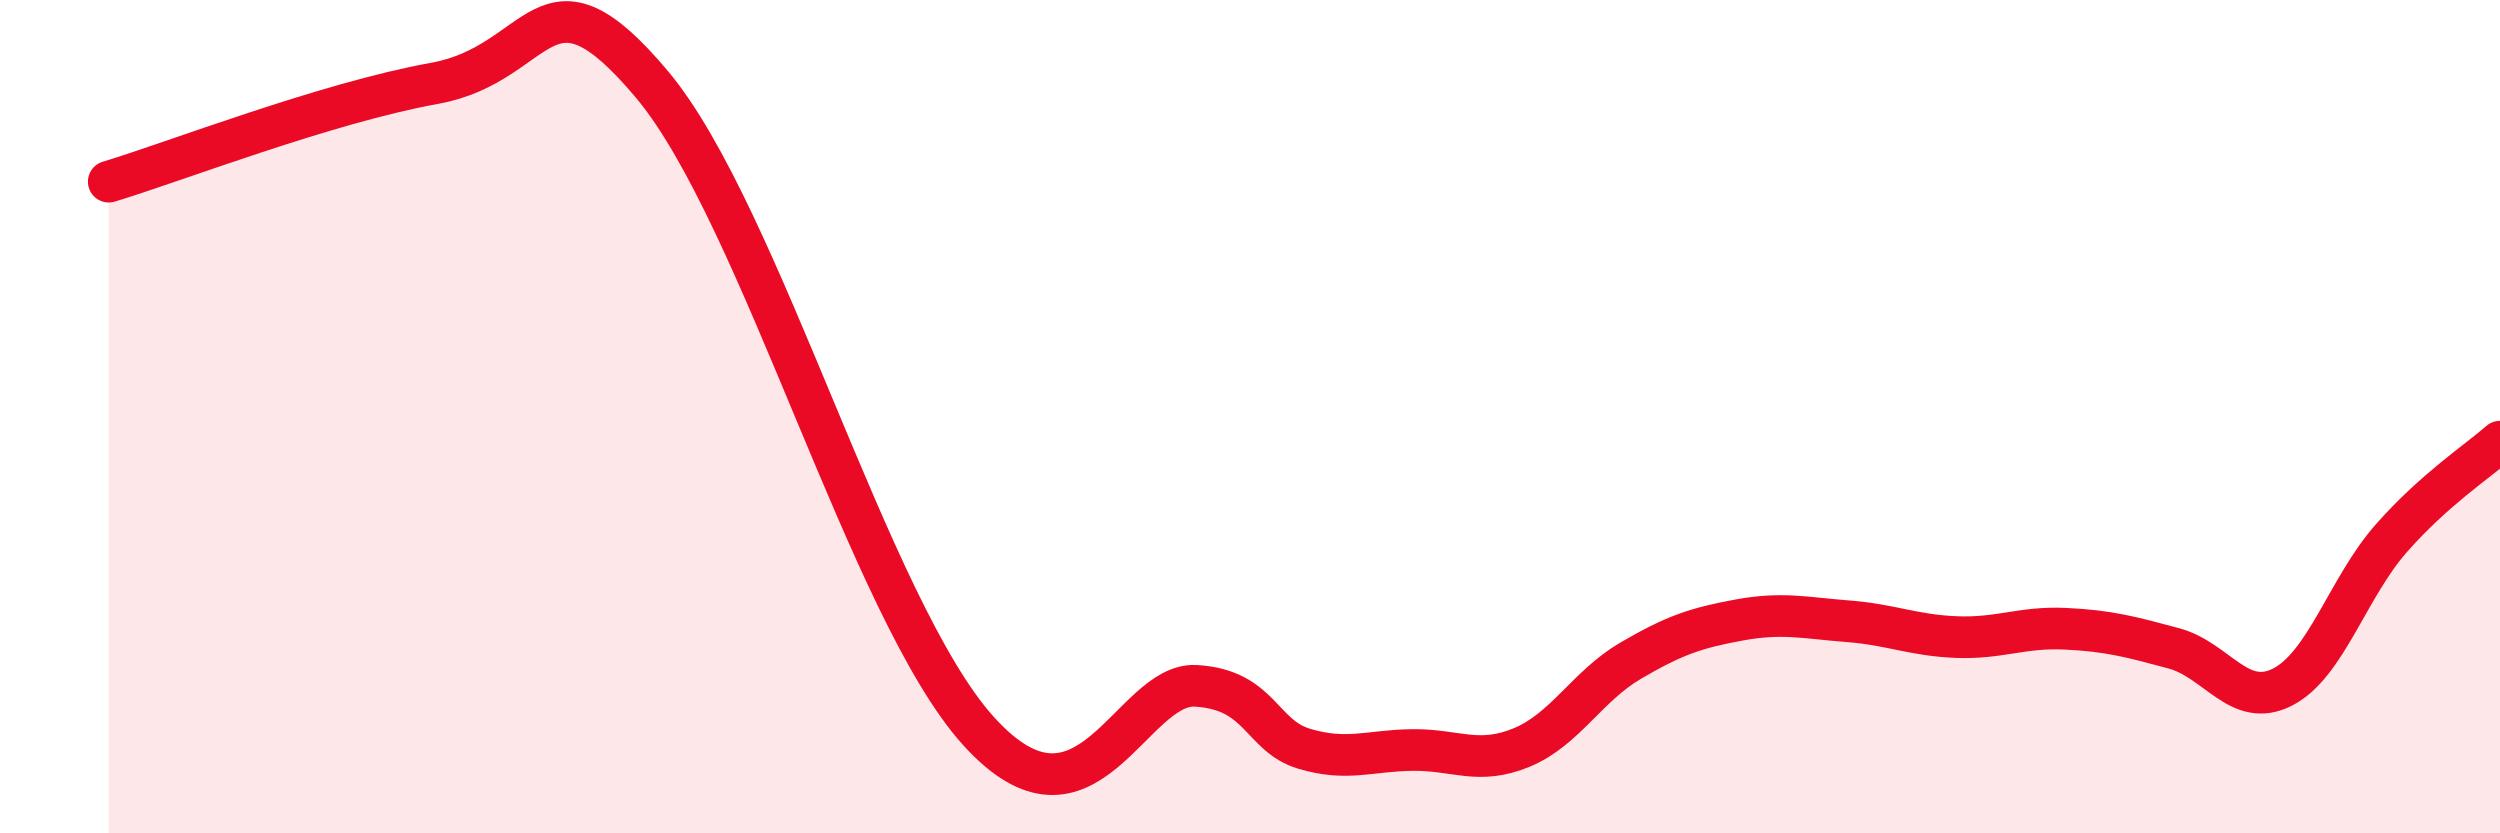
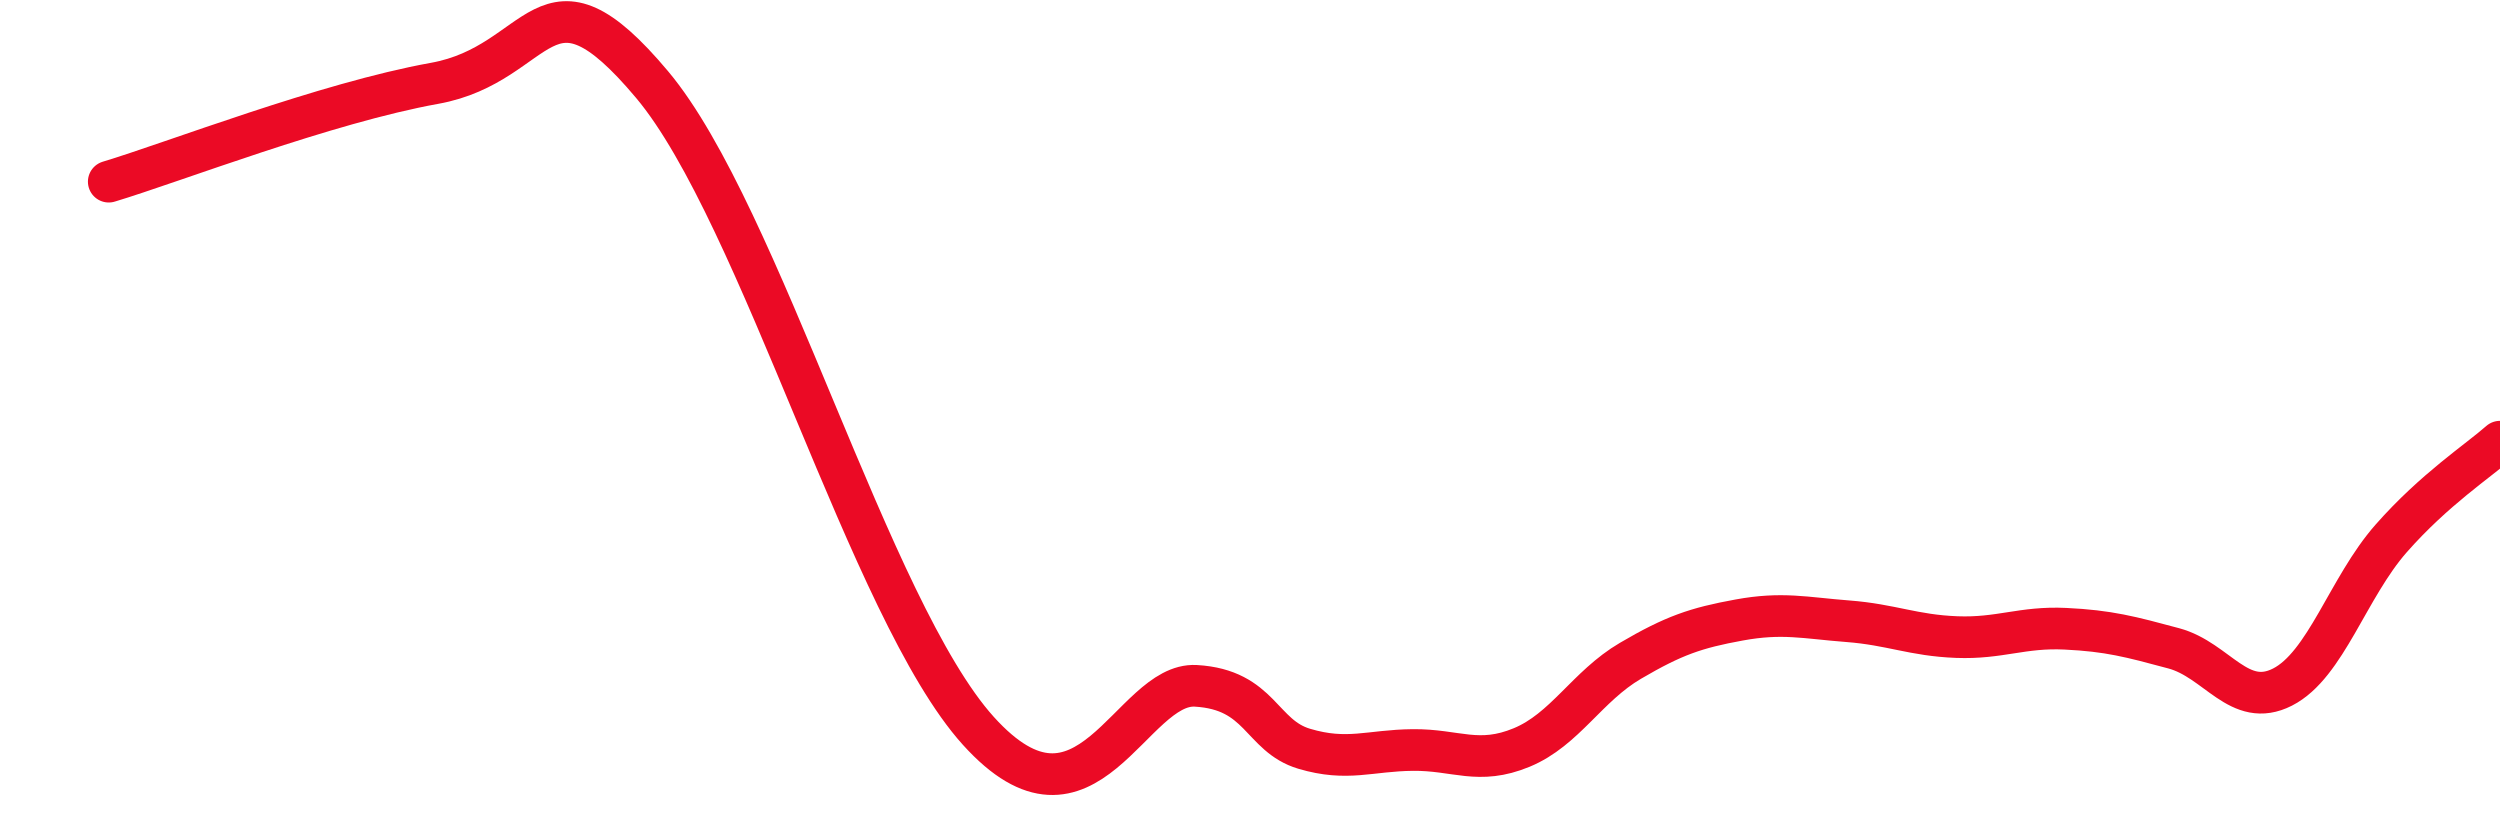
<svg xmlns="http://www.w3.org/2000/svg" width="60" height="20" viewBox="0 0 60 20">
-   <path d="M 2.61,4.36 C 4.17,3.89 7.82,2.47 10.43,2 C 13.04,1.53 13.04,-1.08 15.65,2.03 C 18.26,5.14 20.87,14.65 23.48,17.54 C 26.09,20.43 27.14,16.37 28.7,16.46 C 30.26,16.55 30.26,17.66 31.3,17.97 C 32.34,18.28 32.87,18.01 33.91,18 C 34.95,17.99 35.48,18.37 36.52,17.94 C 37.56,17.51 38.09,16.47 39.13,15.86 C 40.17,15.25 40.7,15.07 41.74,14.88 C 42.78,14.69 43.31,14.83 44.35,14.91 C 45.39,14.99 45.92,15.25 46.96,15.29 C 48,15.33 48.53,15.04 49.57,15.09 C 50.61,15.14 51.13,15.28 52.17,15.56 C 53.21,15.84 53.74,17.02 54.78,16.49 C 55.82,15.96 56.35,14.1 57.39,12.92 C 58.43,11.74 59.48,11.06 60,10.6L60 20L2.61 20Z" fill="#EB0A25" opacity="0.1" stroke-linecap="round" stroke-linejoin="round" />
  <path d="M 2.61,4.36 C 4.17,3.89 7.82,2.47 10.43,2 C 13.04,1.53 13.04,-1.08 15.65,2.03 C 18.26,5.14 20.87,14.65 23.48,17.54 C 26.09,20.43 27.14,16.37 28.7,16.46 C 30.26,16.55 30.26,17.66 31.3,17.97 C 32.34,18.28 32.87,18.01 33.91,18 C 34.95,17.99 35.48,18.37 36.52,17.94 C 37.56,17.51 38.09,16.47 39.13,15.86 C 40.17,15.25 40.7,15.07 41.74,14.88 C 42.78,14.69 43.31,14.83 44.35,14.91 C 45.39,14.99 45.92,15.25 46.96,15.29 C 48,15.33 48.53,15.04 49.57,15.09 C 50.61,15.14 51.13,15.28 52.17,15.56 C 53.21,15.84 53.74,17.02 54.78,16.49 C 55.82,15.96 56.35,14.1 57.39,12.92 C 58.43,11.74 59.48,11.06 60,10.6" stroke="#EB0A25" stroke-width="1" fill="none" stroke-linecap="round" stroke-linejoin="round" />
</svg>